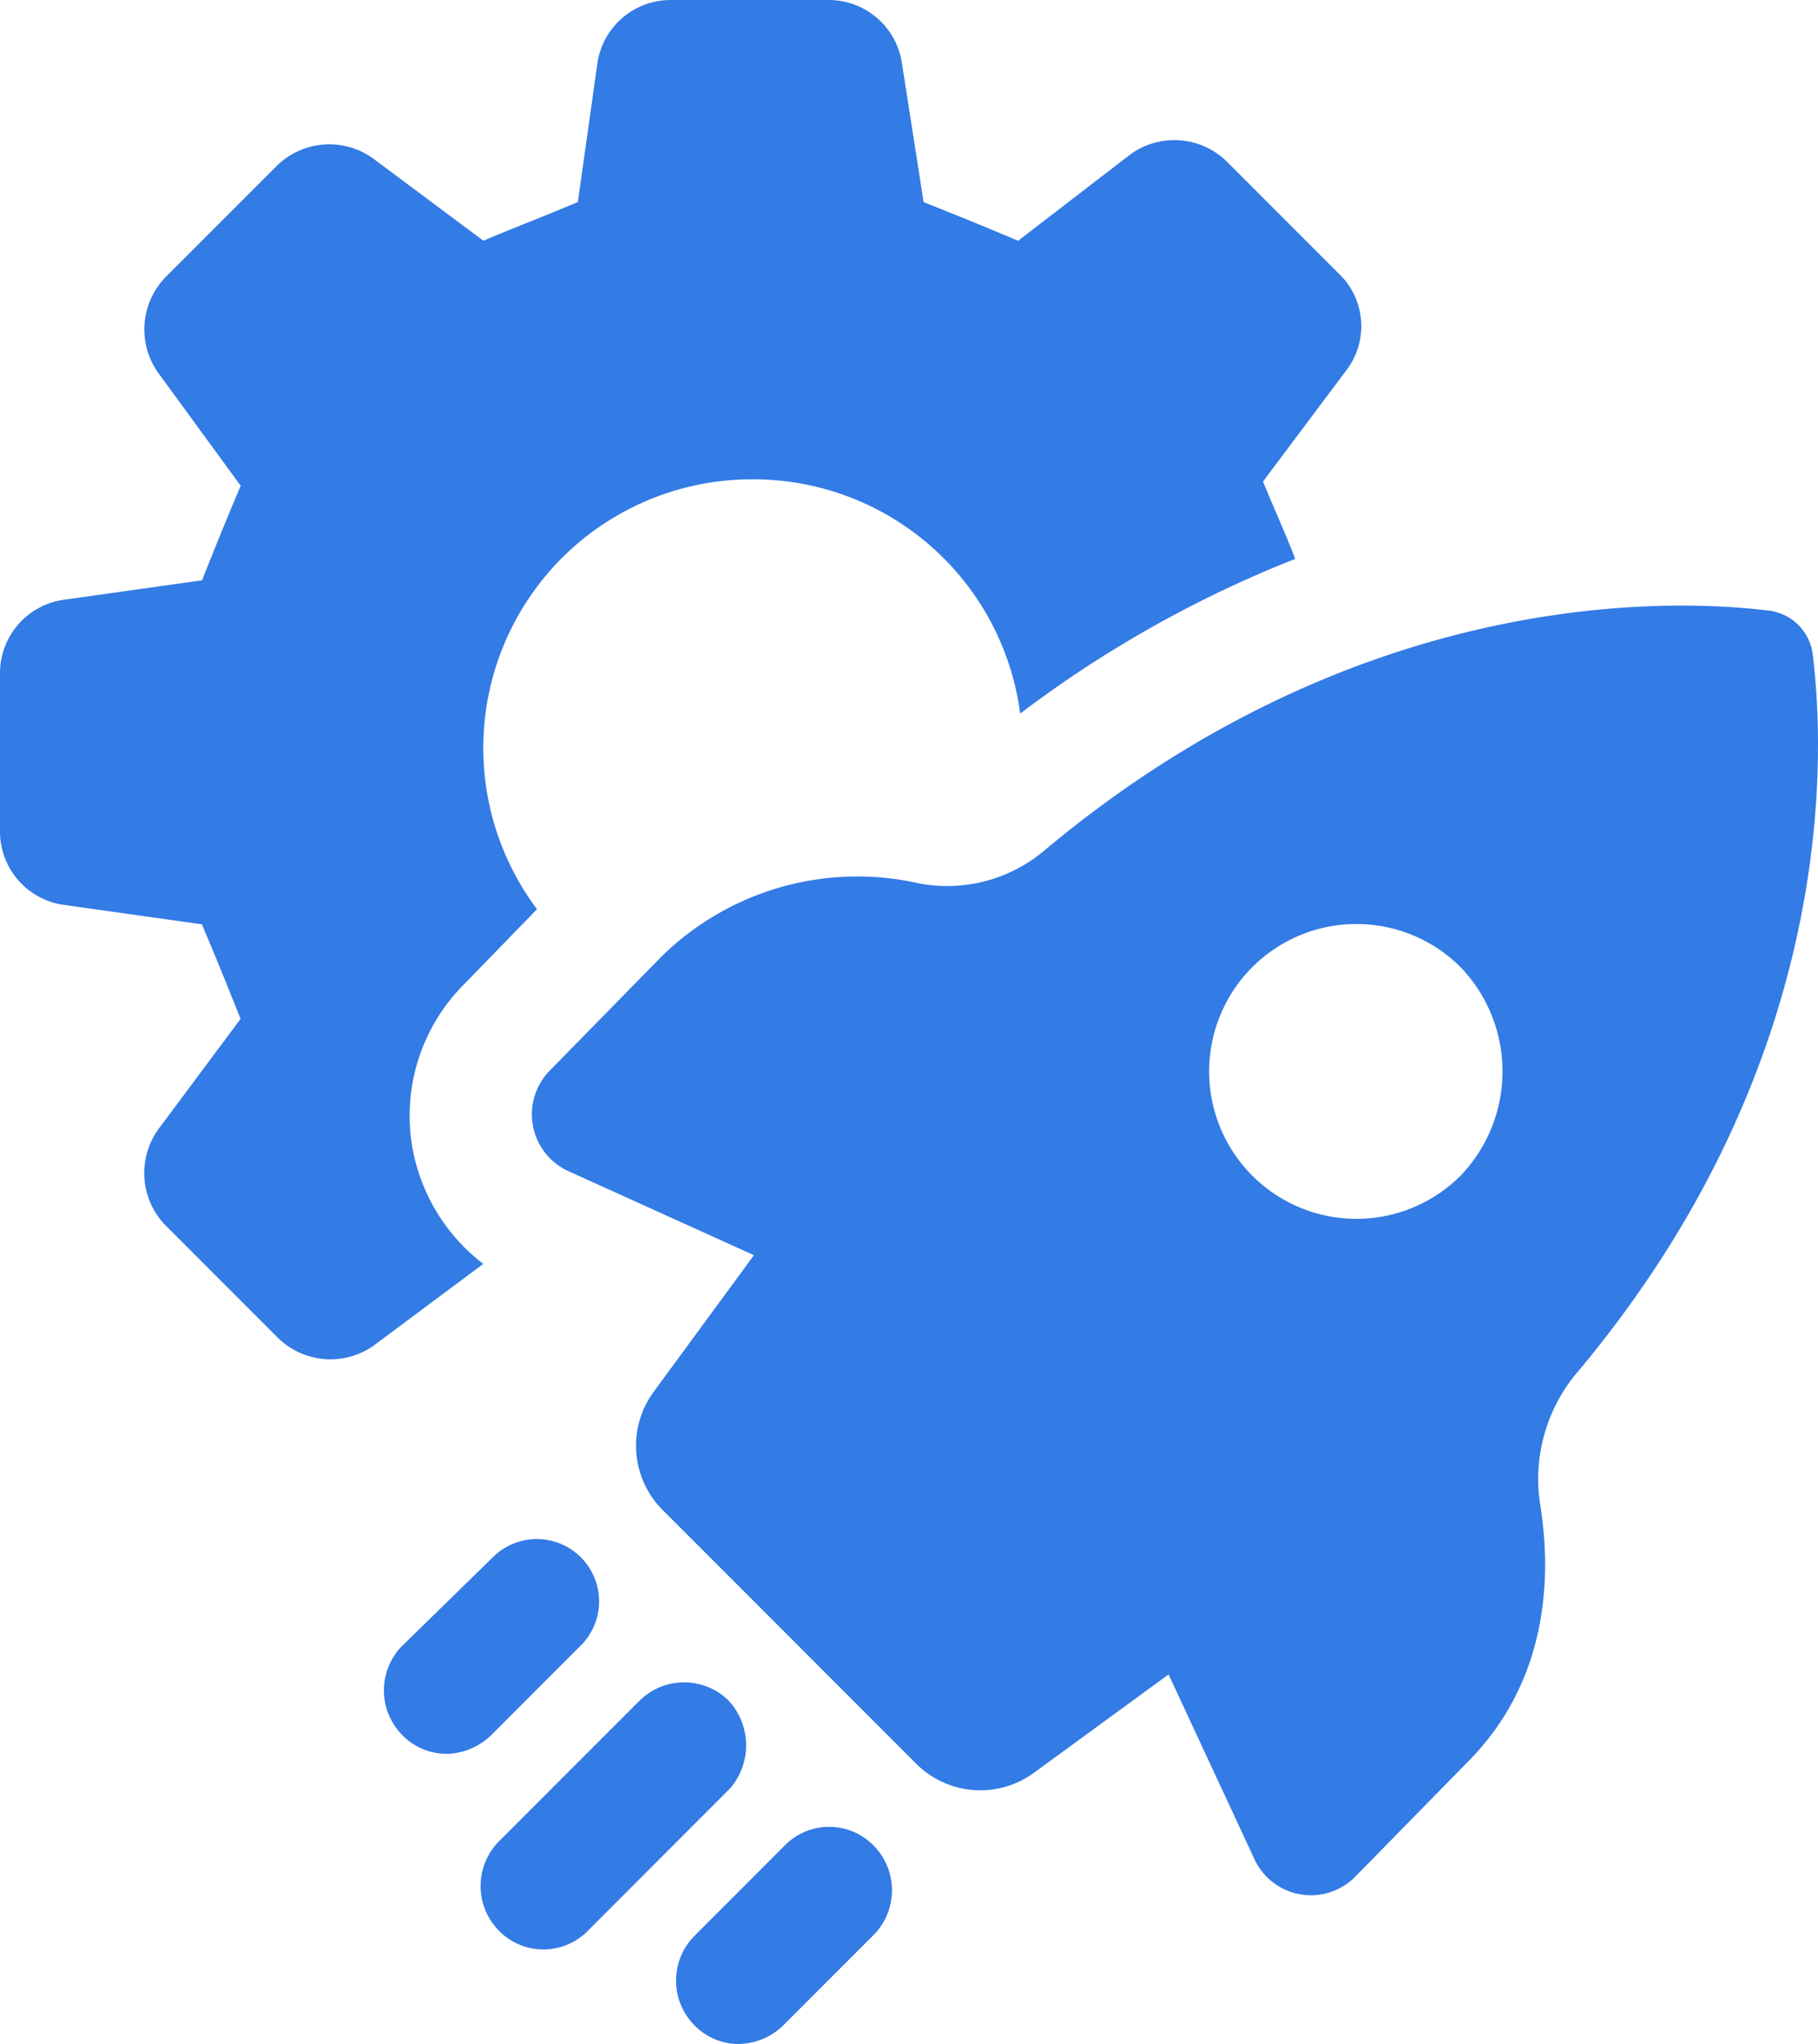
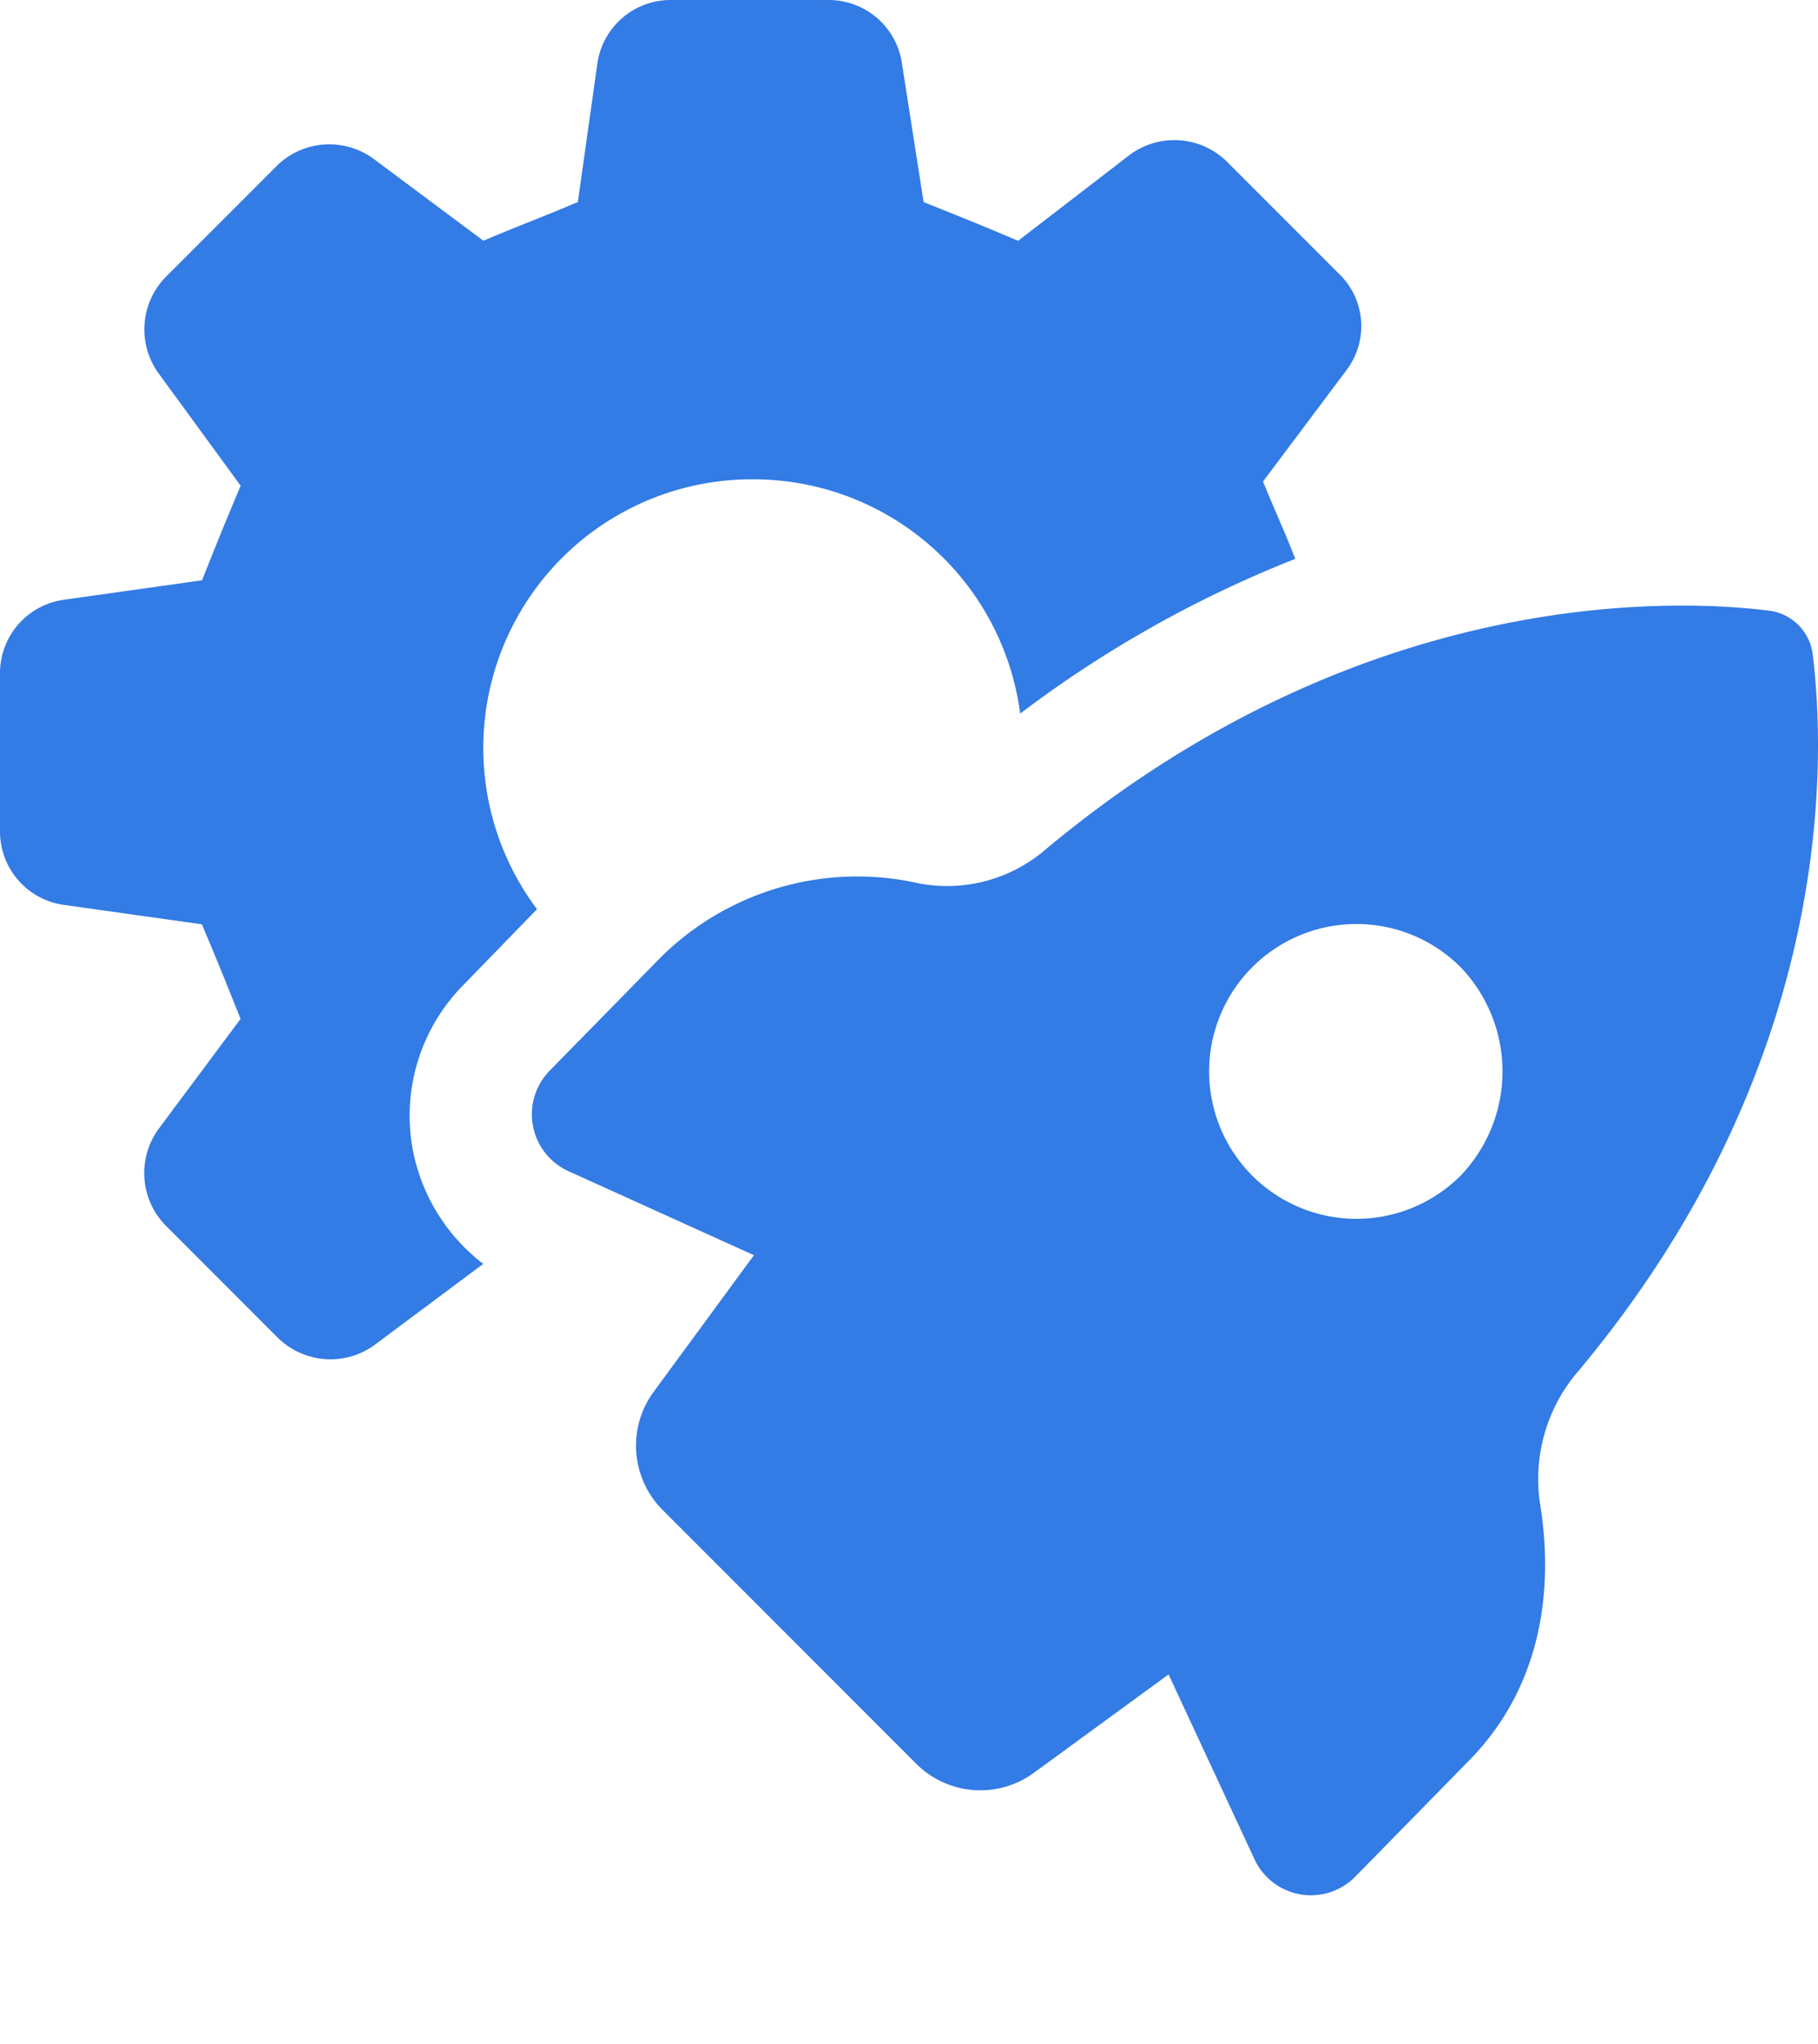
<svg xmlns="http://www.w3.org/2000/svg" width="83.002" height="93.262" viewBox="0 0 83.002 93.262">
  <g id="noun_optimization_3777138" transform="translate(-7.6 -2.4)">
    <g id="Group_1937" data-name="Group 1937" transform="translate(7.6 2.4)">
      <path id="Path_15903" data-name="Path 15903" d="M26.429,54.768a8.479,8.479,0,0,1,2.354-7.453l3.334-3.432a12.258,12.258,0,0,1,9.9-19.613,12.284,12.284,0,0,1,12.16,10.689A52.909,52.909,0,0,1,66.734,27.9c-.49-1.275-.785-1.863-1.471-3.53l3.825-5.1a3.314,3.314,0,0,0-.392-4.413l-5.1-5.1a3.417,3.417,0,0,0-4.413-.294l-5.1,3.923c-1.863-.785-2.354-.981-4.315-1.765l-.981-6.276A3.381,3.381,0,0,0,45.454,2.4H38.2a3.381,3.381,0,0,0-3.334,2.942l-.883,6.276c-1.863.785-2.452.981-4.315,1.765l-5-3.727a3.417,3.417,0,0,0-4.413.294l-5.1,5.1a3.417,3.417,0,0,0-.294,4.413l3.727,5.1c-.785,1.863-.981,2.354-1.765,4.315l-6.276.883A3.381,3.381,0,0,0,7.6,33.1v7.257a3.381,3.381,0,0,0,2.942,3.334l6.276.883c.785,1.863.981,2.354,1.765,4.315l-3.727,5a3.417,3.417,0,0,0,.294,4.413l5.1,5.1a3.426,3.426,0,0,0,4.413.392l5-3.727A8.583,8.583,0,0,1,26.429,54.768Z" transform="translate(-7.6 -2.4)" fill="#337be5" />
      <path id="Path_15904" data-name="Path 15904" d="M90.847,32.855A2.3,2.3,0,0,0,88.788,30.8c-4.805-.588-18.829-.883-32.951,10.885a6.883,6.883,0,0,1-5.786,1.569,12.759,12.759,0,0,0-11.768,3.334l-5.1,5.2a2.849,2.849,0,0,0,.883,4.609L42.5,60.216l-4.609,6.276a4.155,4.155,0,0,0,.392,5.3l11.67,11.67a4.145,4.145,0,0,0,5.3.392l6.178-4.511,3.923,8.434a2.84,2.84,0,0,0,4.609.785l5.1-5.2c3.825-3.825,3.825-8.728,3.334-11.768a7.541,7.541,0,0,1,1.569-5.884C91.828,51.684,91.436,37.758,90.847,32.855ZM74.764,56.587a6.726,6.726,0,1,1,0-9.513A6.871,6.871,0,0,1,74.764,56.587Z" transform="translate(-8.079 -2.945)" fill="#337be5" />
-       <path id="Path_15905" data-name="Path 15905" d="M34.522,78.8A2.843,2.843,0,0,0,30.5,74.784L26.284,78.9a2.9,2.9,0,0,0,0,4.021,2.823,2.823,0,0,0,2.059.883,2.99,2.99,0,0,0,2.059-.883Z" transform="translate(-7.945 -3.783)" fill="#337be5" />
-       <path id="Path_15906" data-name="Path 15906" d="M41.277,81.484a2.9,2.9,0,0,0-4.021,0l-6.472,6.472a2.9,2.9,0,0,0,0,4.021,2.844,2.844,0,0,0,4.119,0L41.375,85.5A3.006,3.006,0,0,0,41.277,81.484Z" transform="translate(-8.032 -3.913)" fill="#337be5" />
-       <path id="Path_15907" data-name="Path 15907" d="M44,88.283,39.884,92.4a2.9,2.9,0,0,0,0,4.021,2.823,2.823,0,0,0,2.059.883A2.99,2.99,0,0,0,44,96.422L48.122,92.3a2.9,2.9,0,0,0,0-4.021A2.843,2.843,0,0,0,44,88.283Z" transform="translate(-8.208 -4.043)" fill="#337be5" />
    </g>
  </g>
</svg>